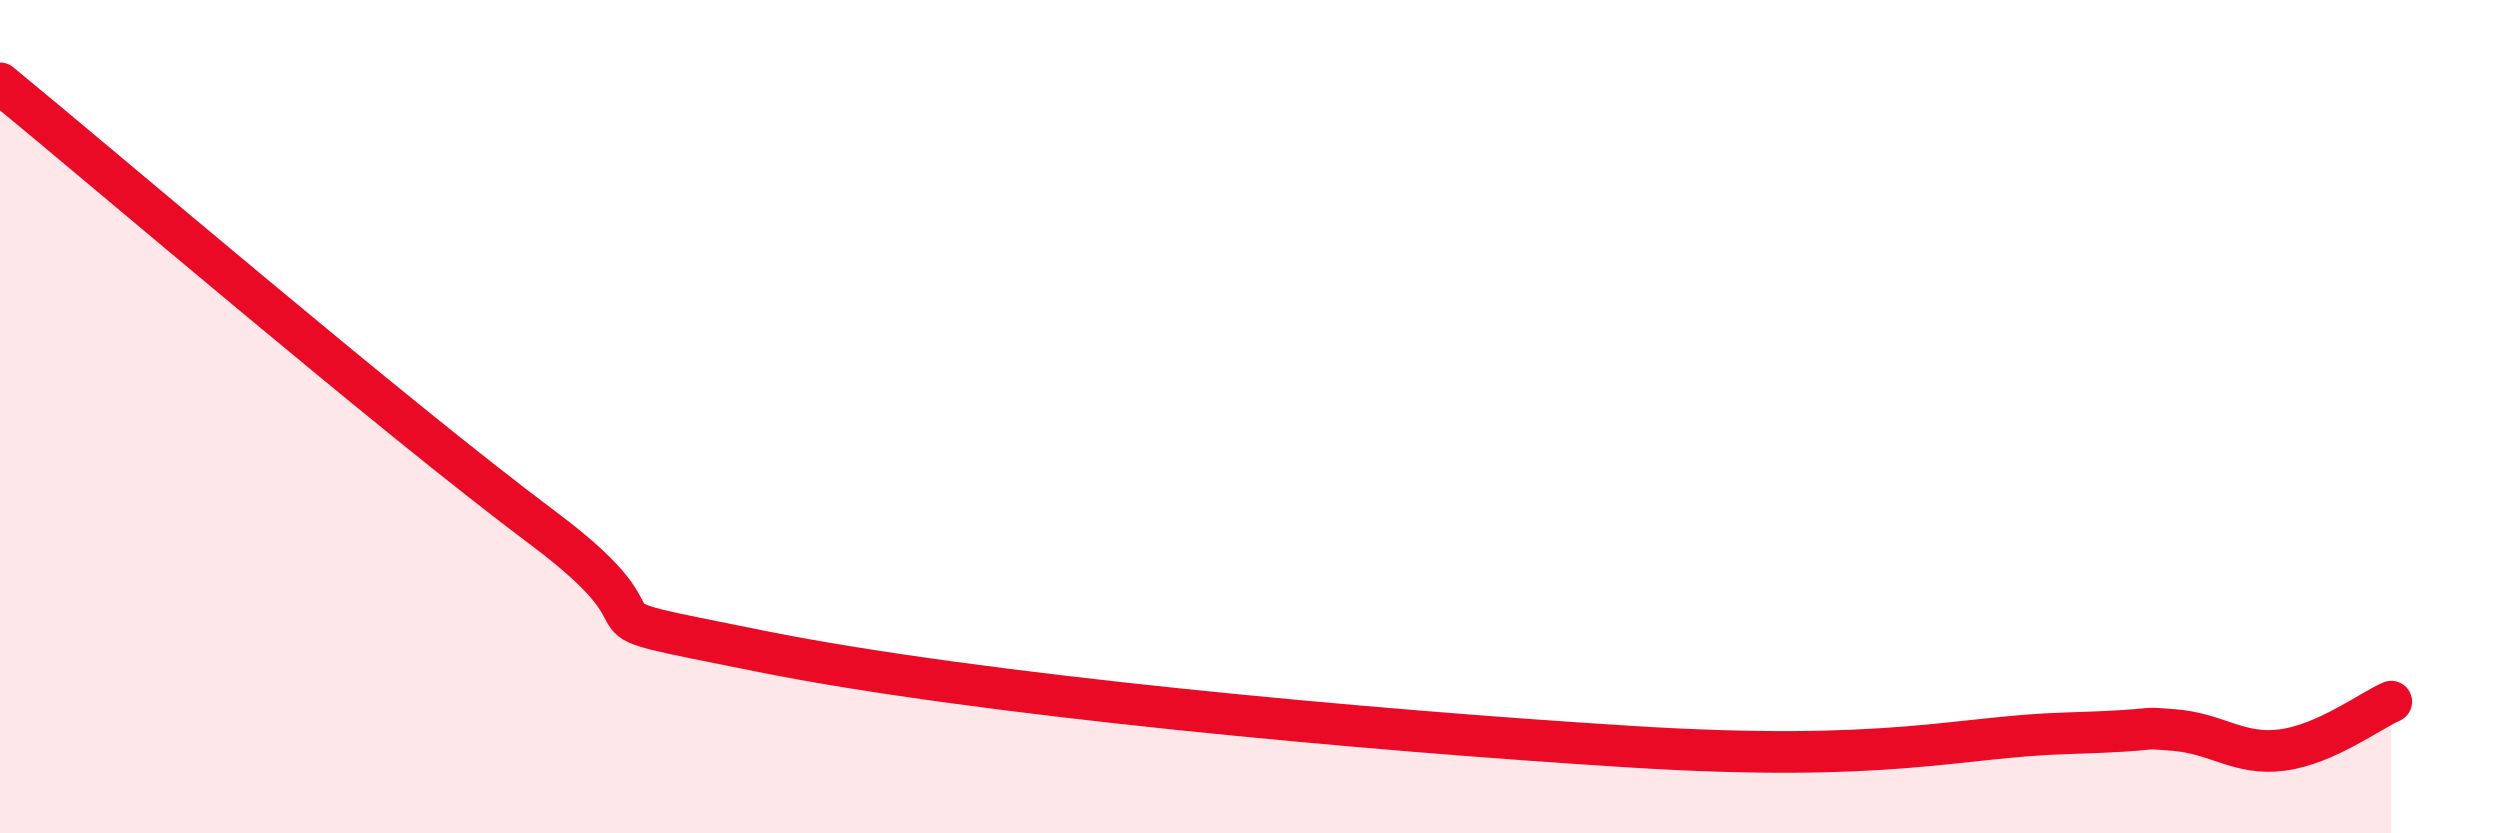
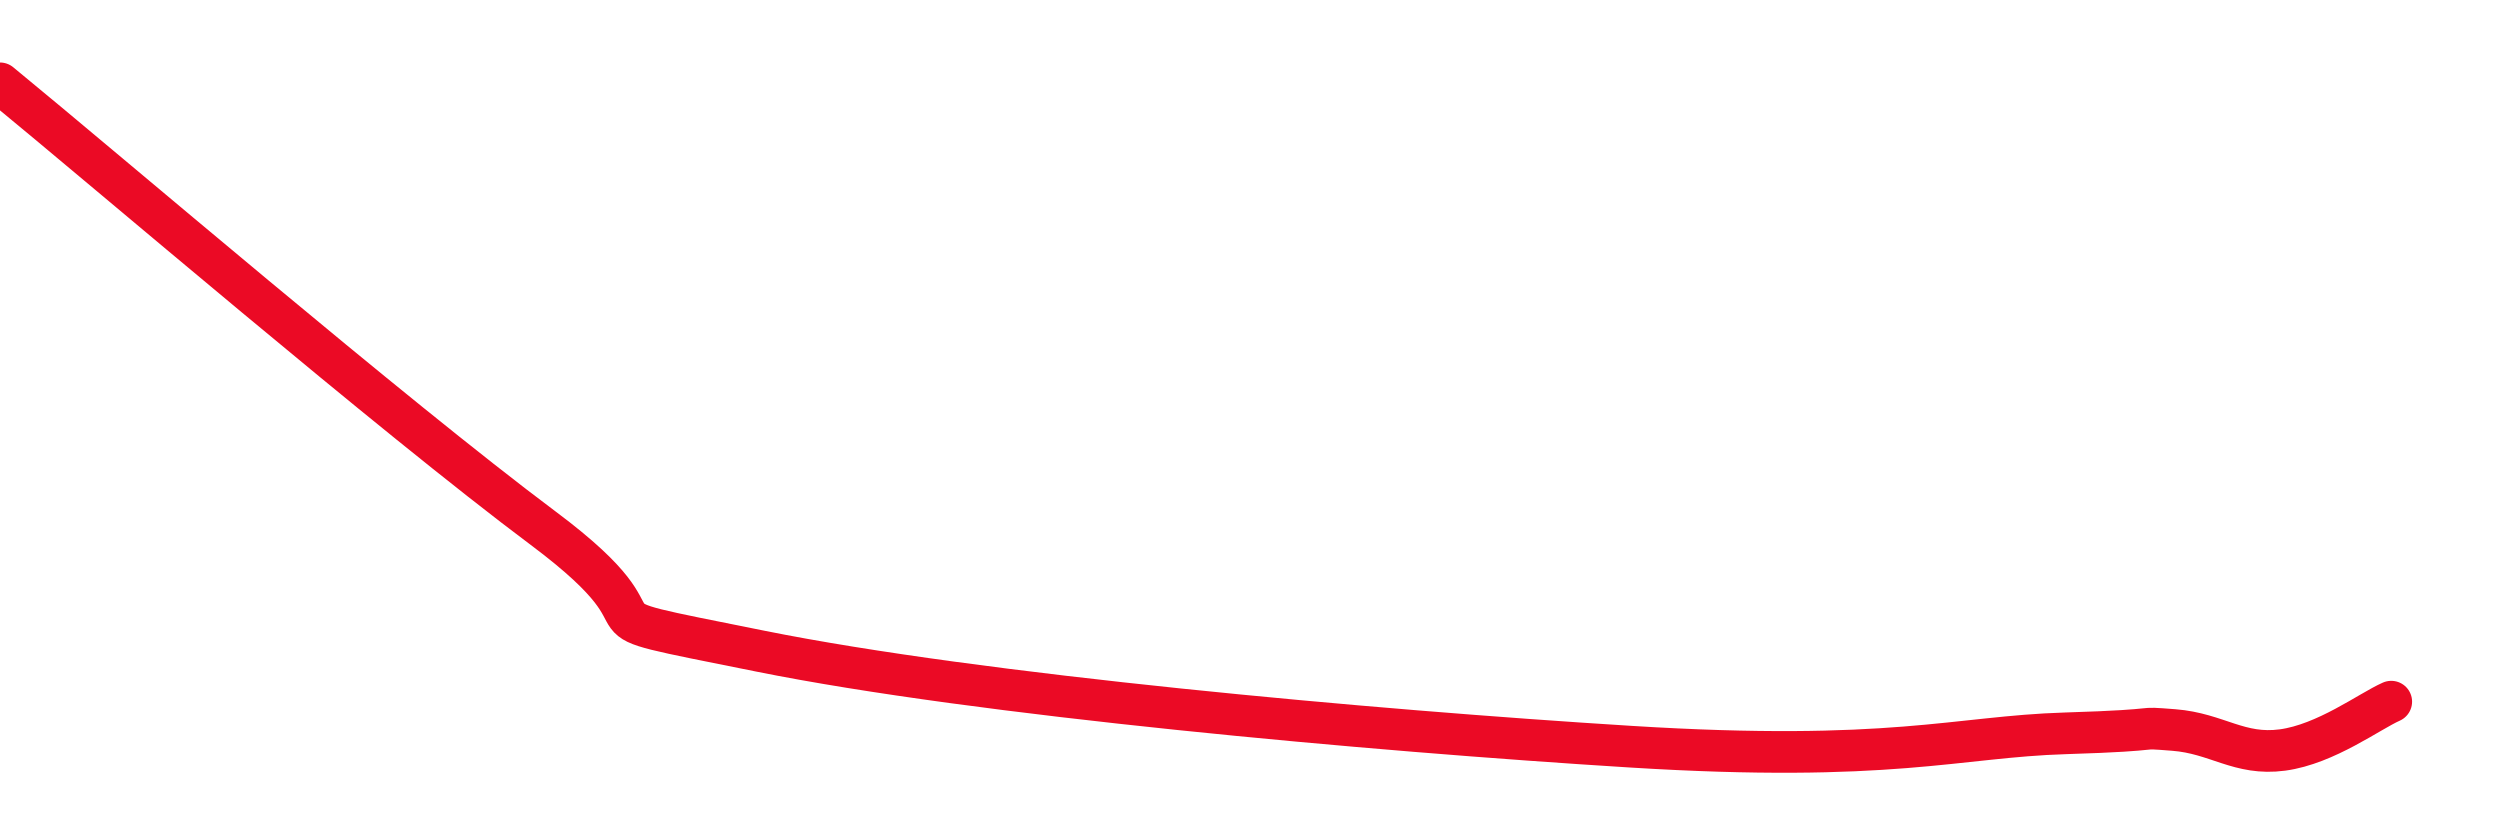
<svg xmlns="http://www.w3.org/2000/svg" width="60" height="20" viewBox="0 0 60 20">
-   <path d="M 0,2 C 2.61,4.14 9.39,9.95 13.04,12.68 C 16.69,15.41 13.04,14.58 18.26,15.63 C 23.48,16.68 32.87,17.53 39.13,17.92 C 45.39,18.31 46.96,17.68 49.57,17.6 C 52.18,17.52 51.13,17.44 52.17,17.52 C 53.21,17.6 53.74,18.14 54.78,18 C 55.82,17.86 56.87,17.07 57.39,16.84L57.39 20L0 20Z" fill="#EB0A25" opacity="0.1" stroke-linecap="round" stroke-linejoin="round" />
  <path d="M 0,2 C 2.61,4.14 9.39,9.95 13.04,12.68 C 16.69,15.41 13.04,14.58 18.26,15.63 C 23.48,16.68 32.87,17.53 39.13,17.92 C 45.39,18.31 46.96,17.68 49.57,17.6 C 52.18,17.52 51.13,17.44 52.17,17.52 C 53.21,17.6 53.74,18.14 54.78,18 C 55.82,17.86 56.87,17.07 57.39,16.84" stroke="#EB0A25" stroke-width="1" fill="none" stroke-linecap="round" stroke-linejoin="round" />
</svg>